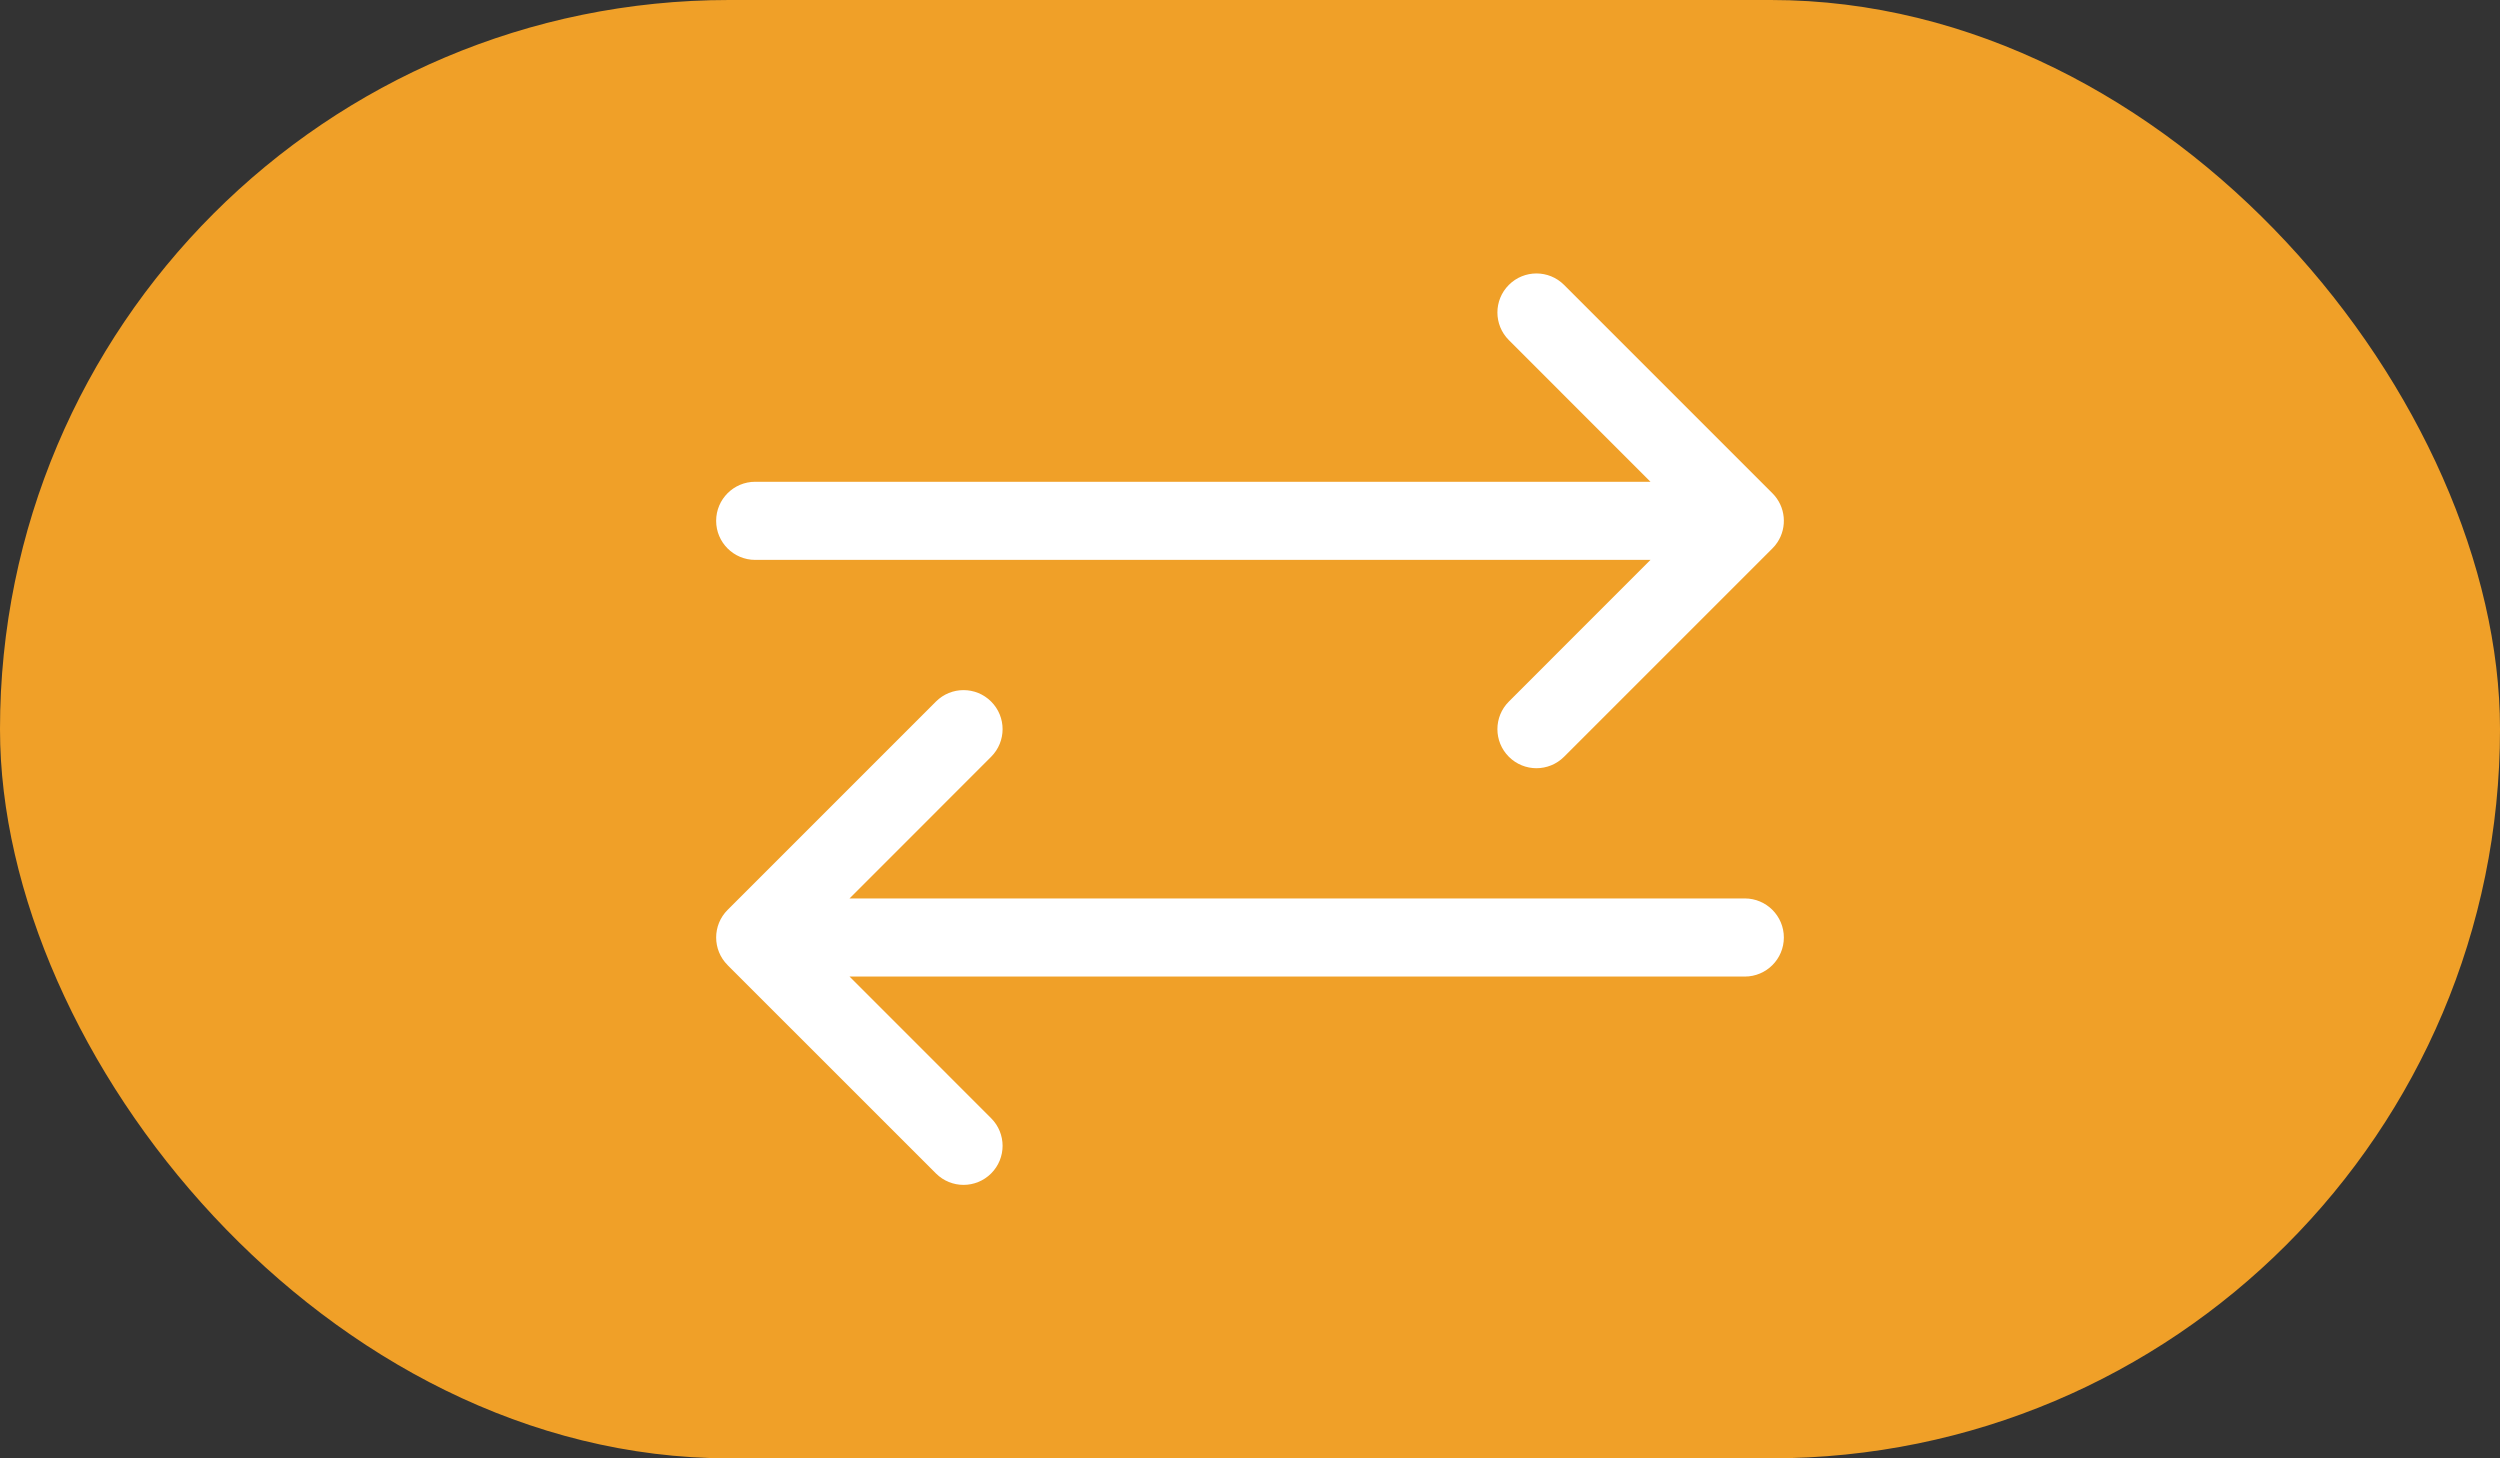
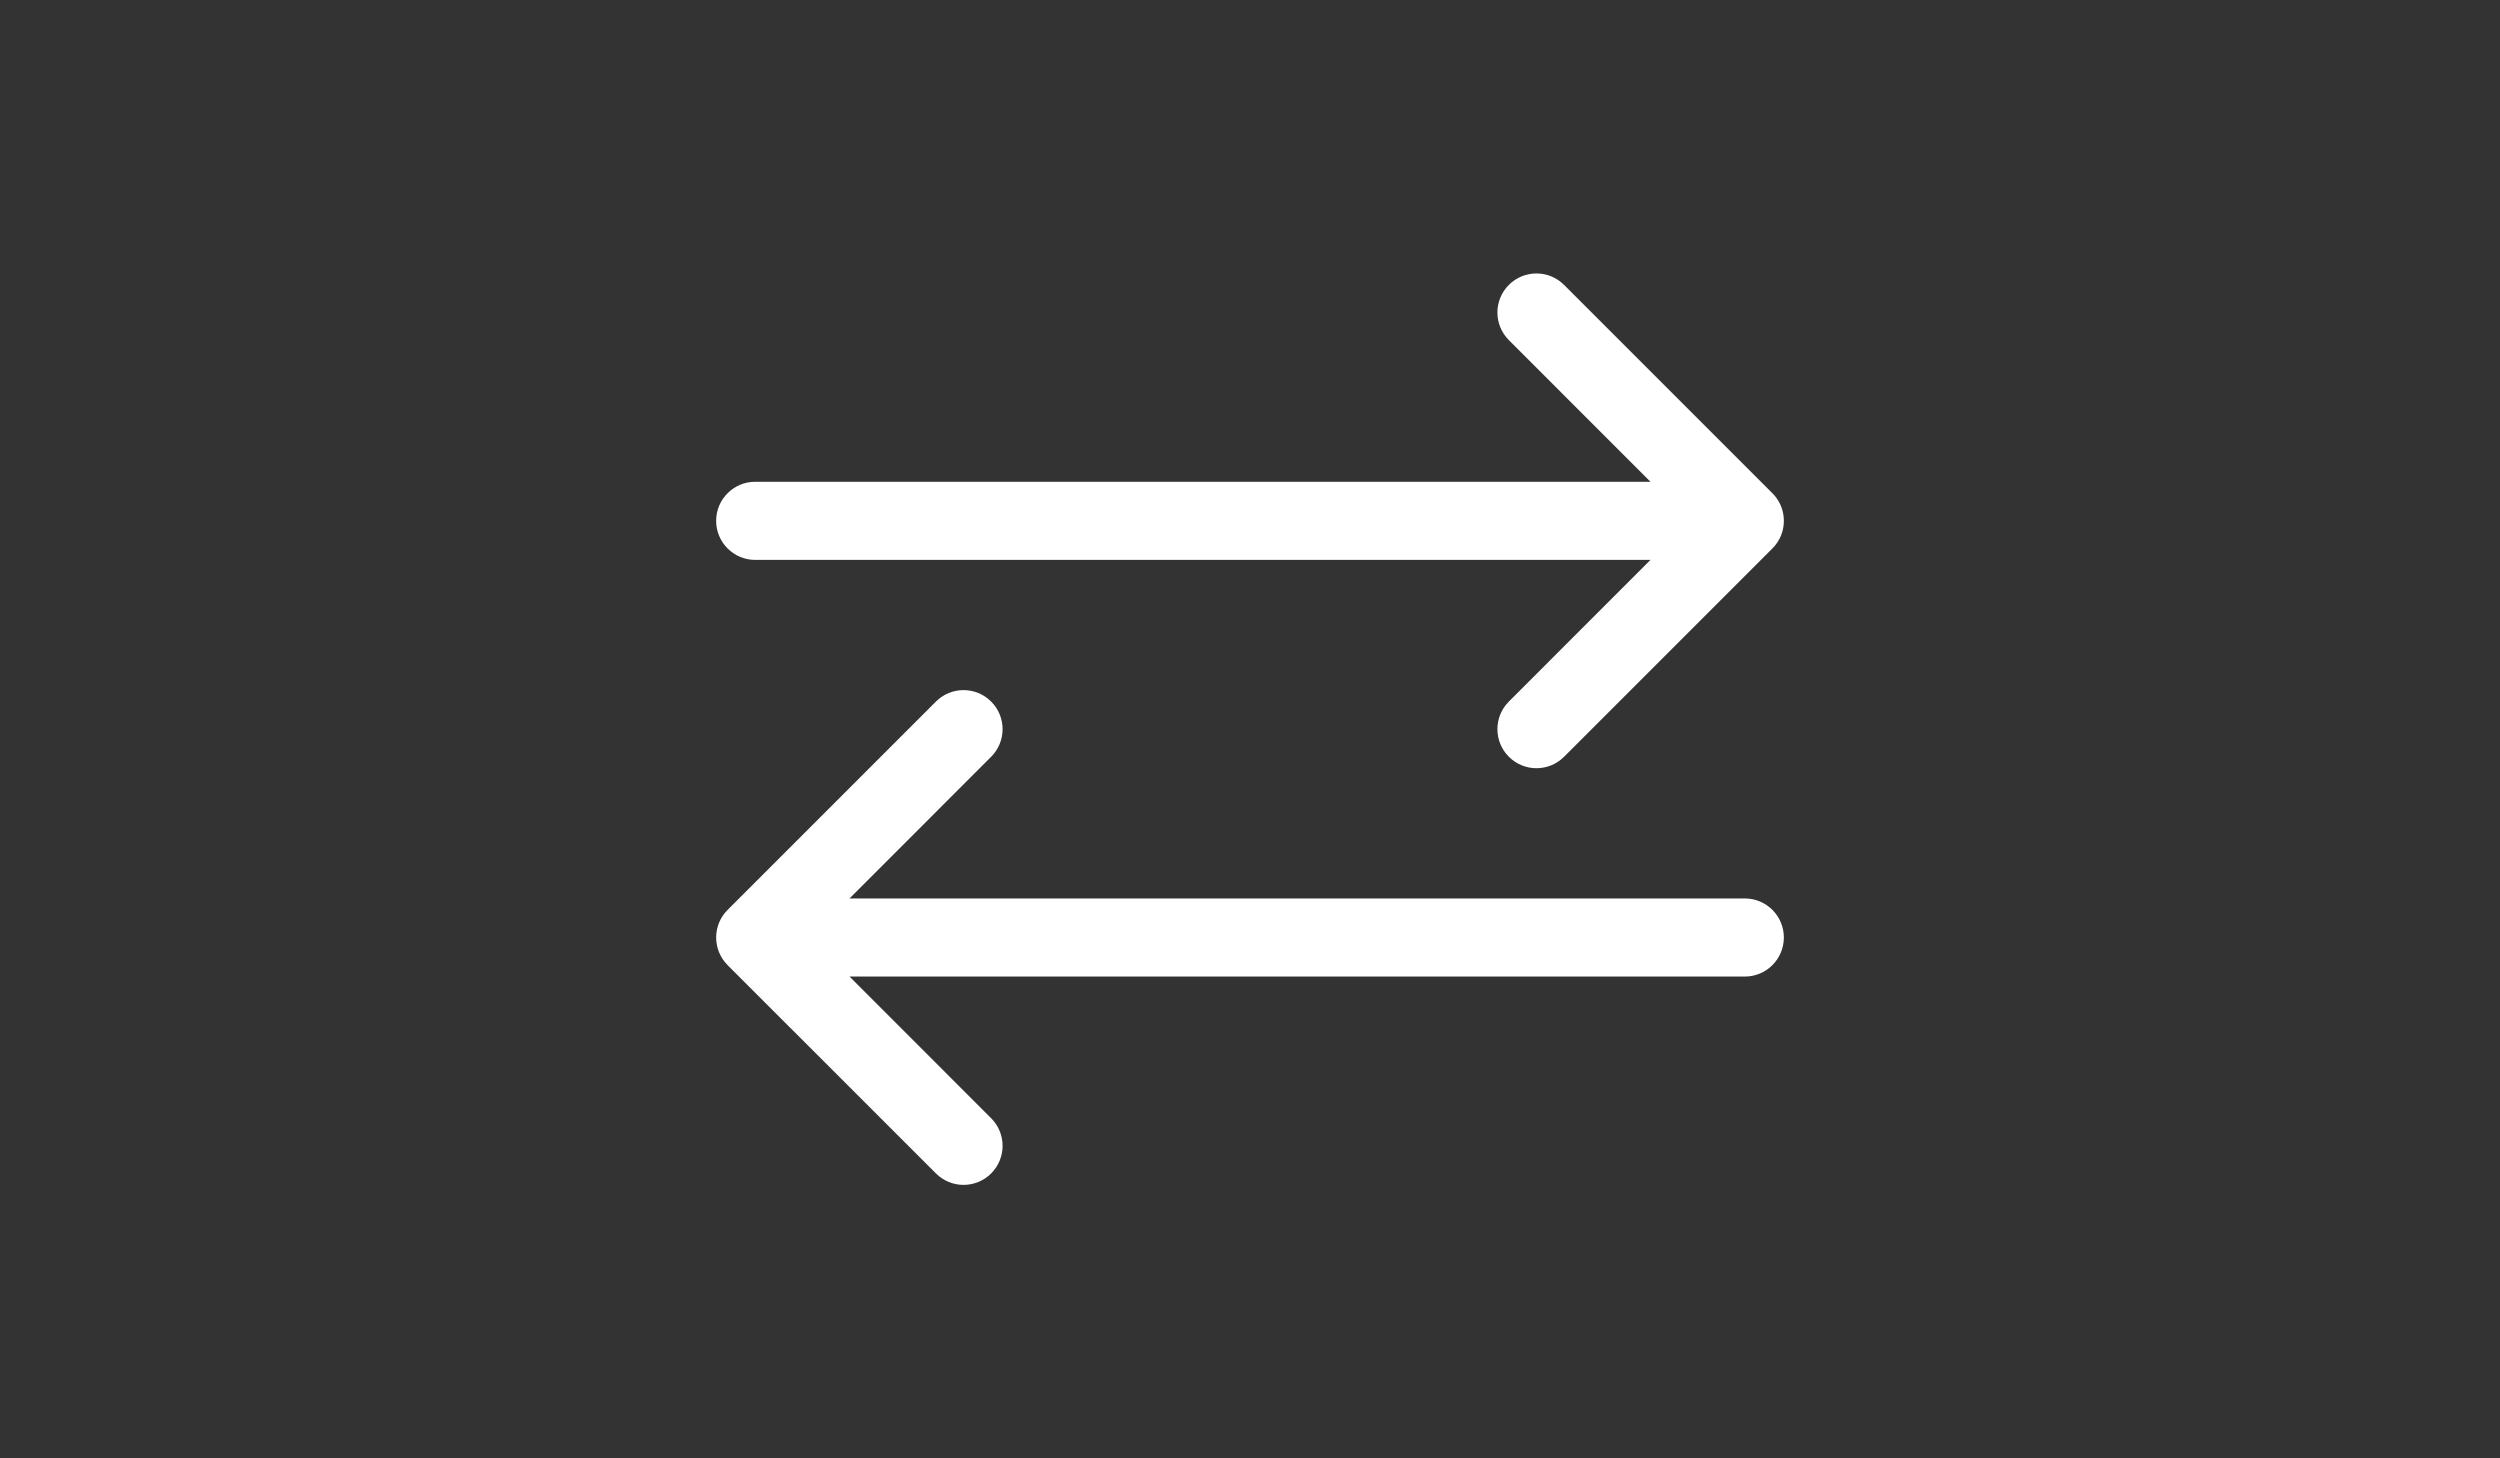
<svg xmlns="http://www.w3.org/2000/svg" width="48" height="28" viewBox="0 0 48 28" fill="none">
  <rect x="0" y="0" width="48" height="28" fill="#333333" stroke="none" />
-   <rect width="48" height="28" rx="14" fill="#F0A028" />
  <path fill-rule="evenodd" clip-rule="evenodd" d="M28.97 5.47C29.263 5.177 29.737 5.177 30.03 5.47L34.029 9.469L34.03 9.47C34.287 9.726 34.319 10.122 34.126 10.413C34.099 10.454 34.067 10.494 34.03 10.53L30.03 14.53C29.737 14.823 29.263 14.823 28.97 14.53C28.677 14.237 28.677 13.763 28.97 13.47L31.689 10.75L14.5 10.75C14.086 10.75 13.75 10.414 13.75 10C13.75 9.586 14.086 9.25 14.5 9.25L31.689 9.25L28.97 6.53C28.677 6.237 28.677 5.763 28.97 5.47ZM13.97 17.47L17.97 13.47C18.263 13.177 18.737 13.177 19.03 13.47C19.323 13.763 19.323 14.237 19.03 14.53L16.311 17.25L33.5 17.25C33.914 17.25 34.25 17.586 34.25 18C34.25 18.414 33.914 18.75 33.5 18.75L16.311 18.75L19.03 21.47C19.323 21.763 19.323 22.237 19.03 22.53C18.737 22.823 18.263 22.823 17.97 22.53L13.971 18.532C13.97 18.531 13.97 18.531 13.97 18.53C13.677 18.237 13.677 17.763 13.97 17.47Z" fill="white" />
</svg>